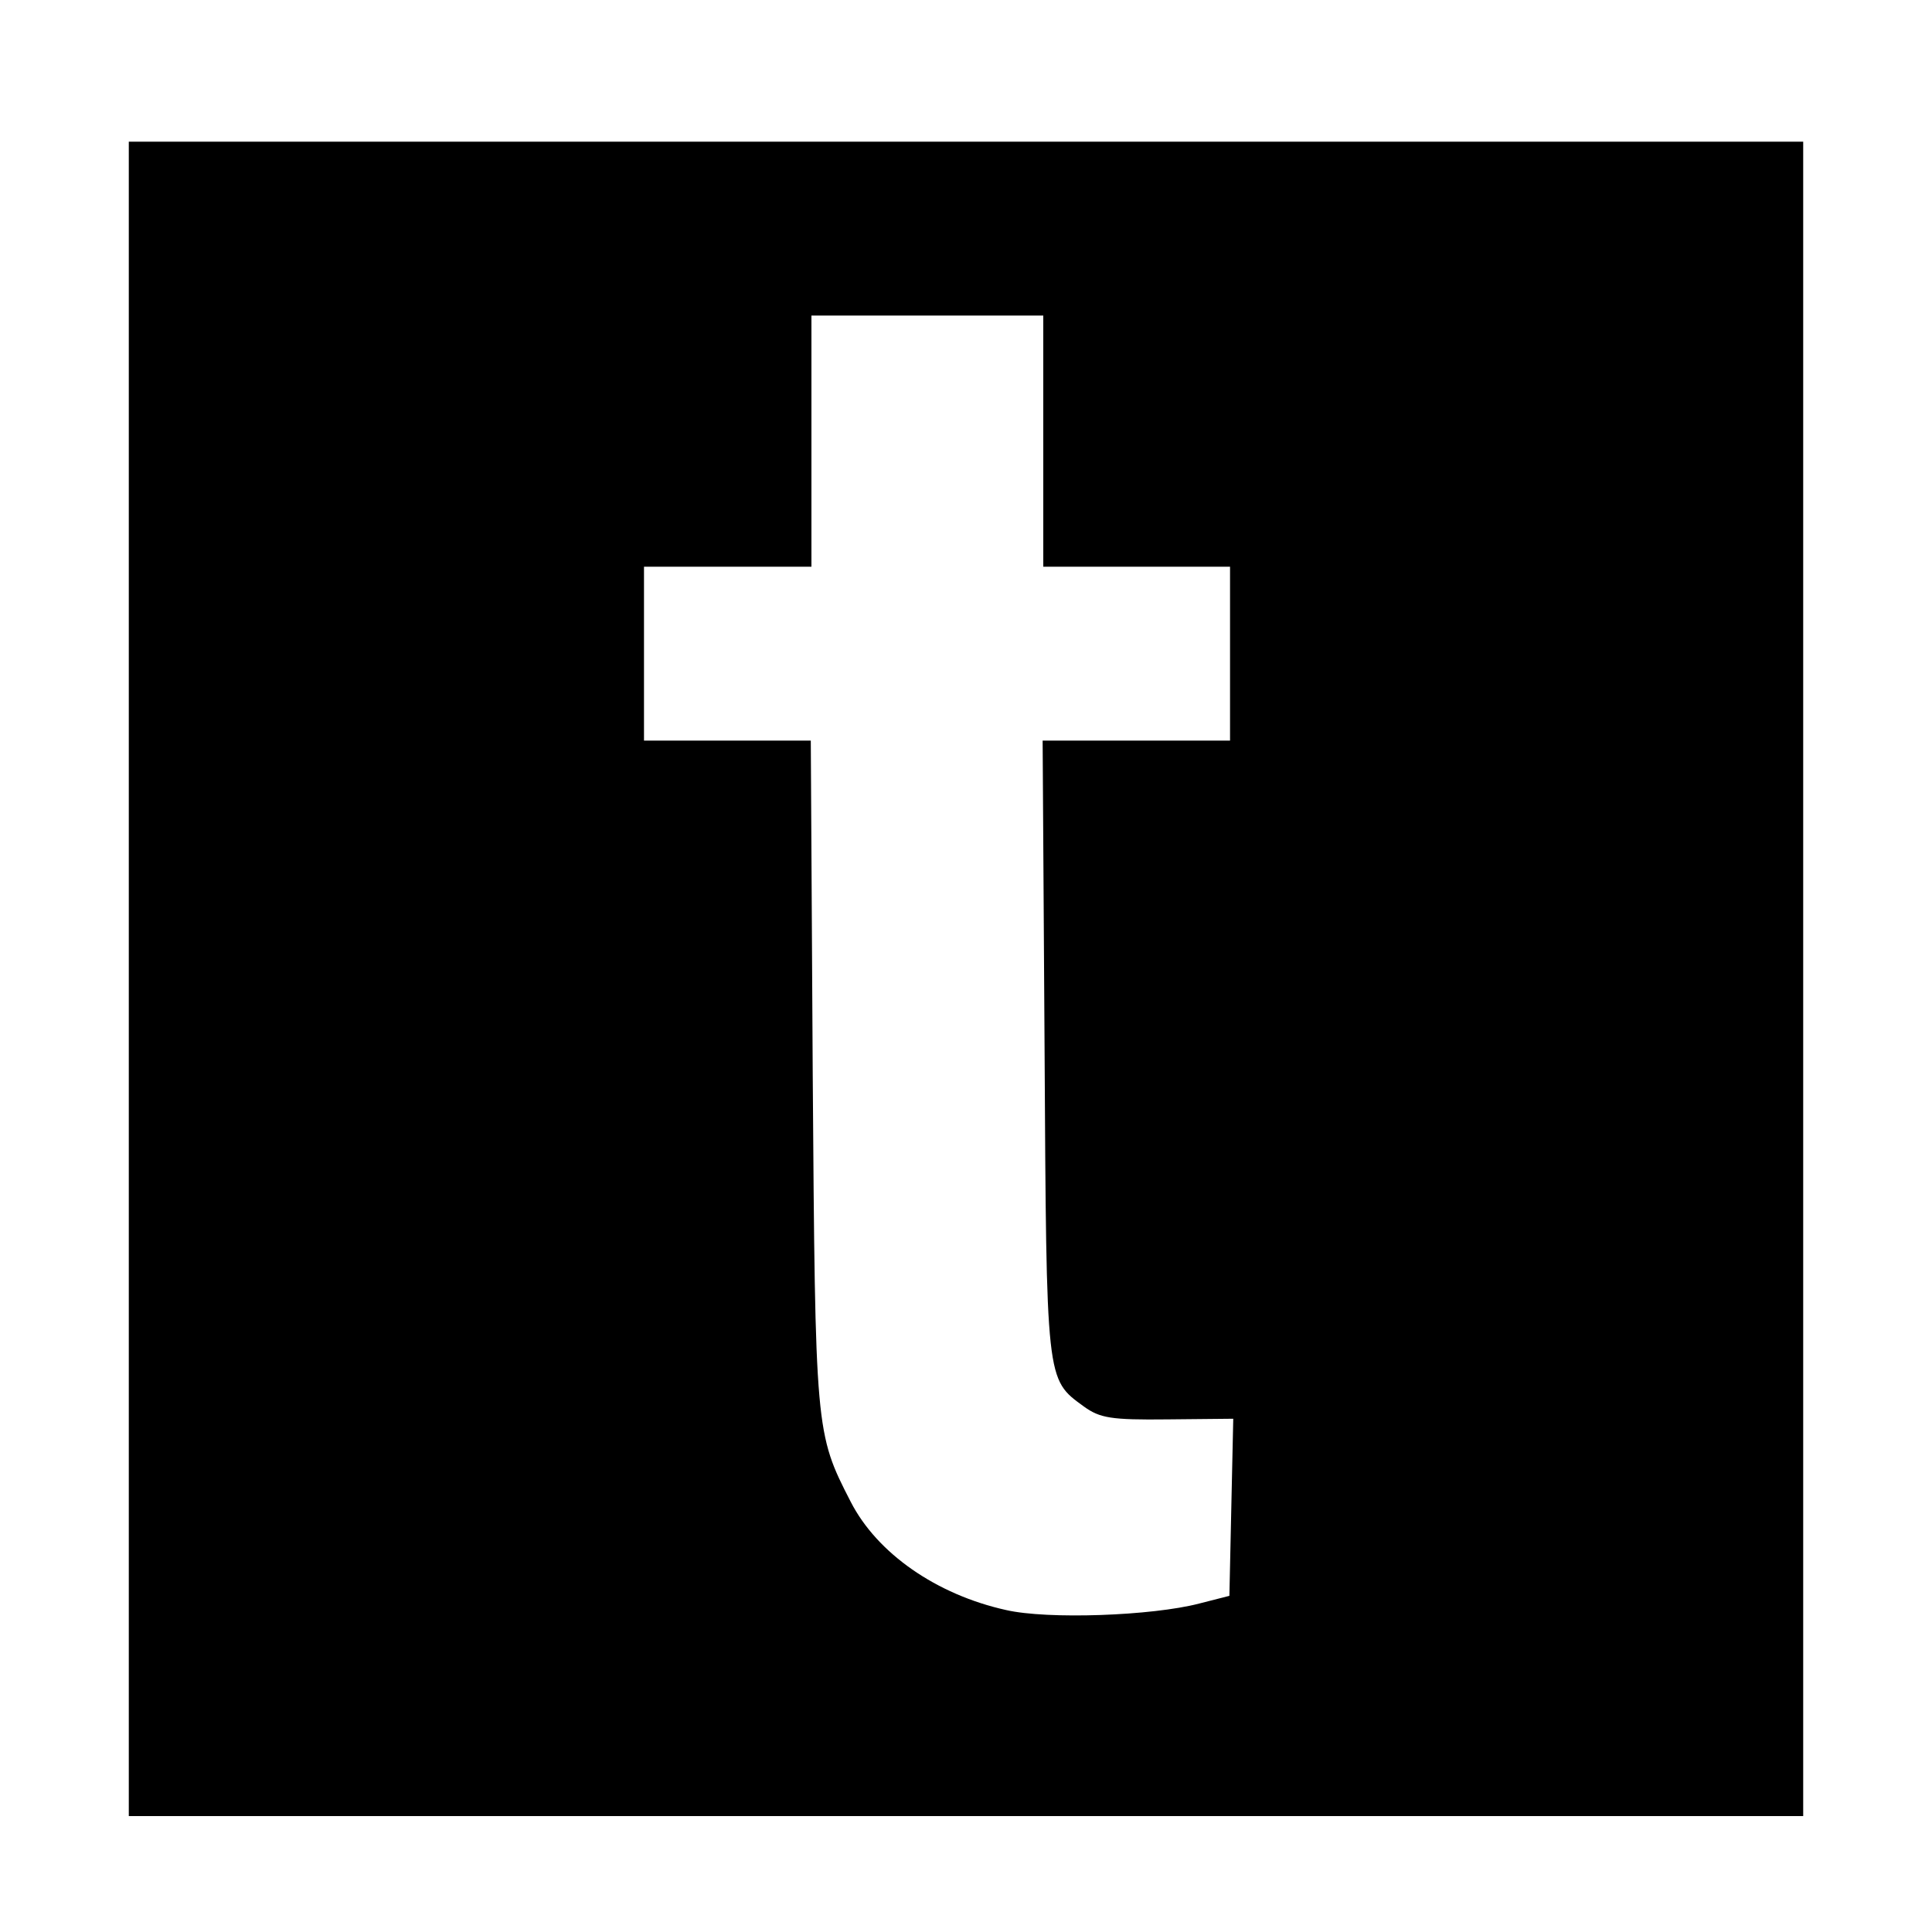
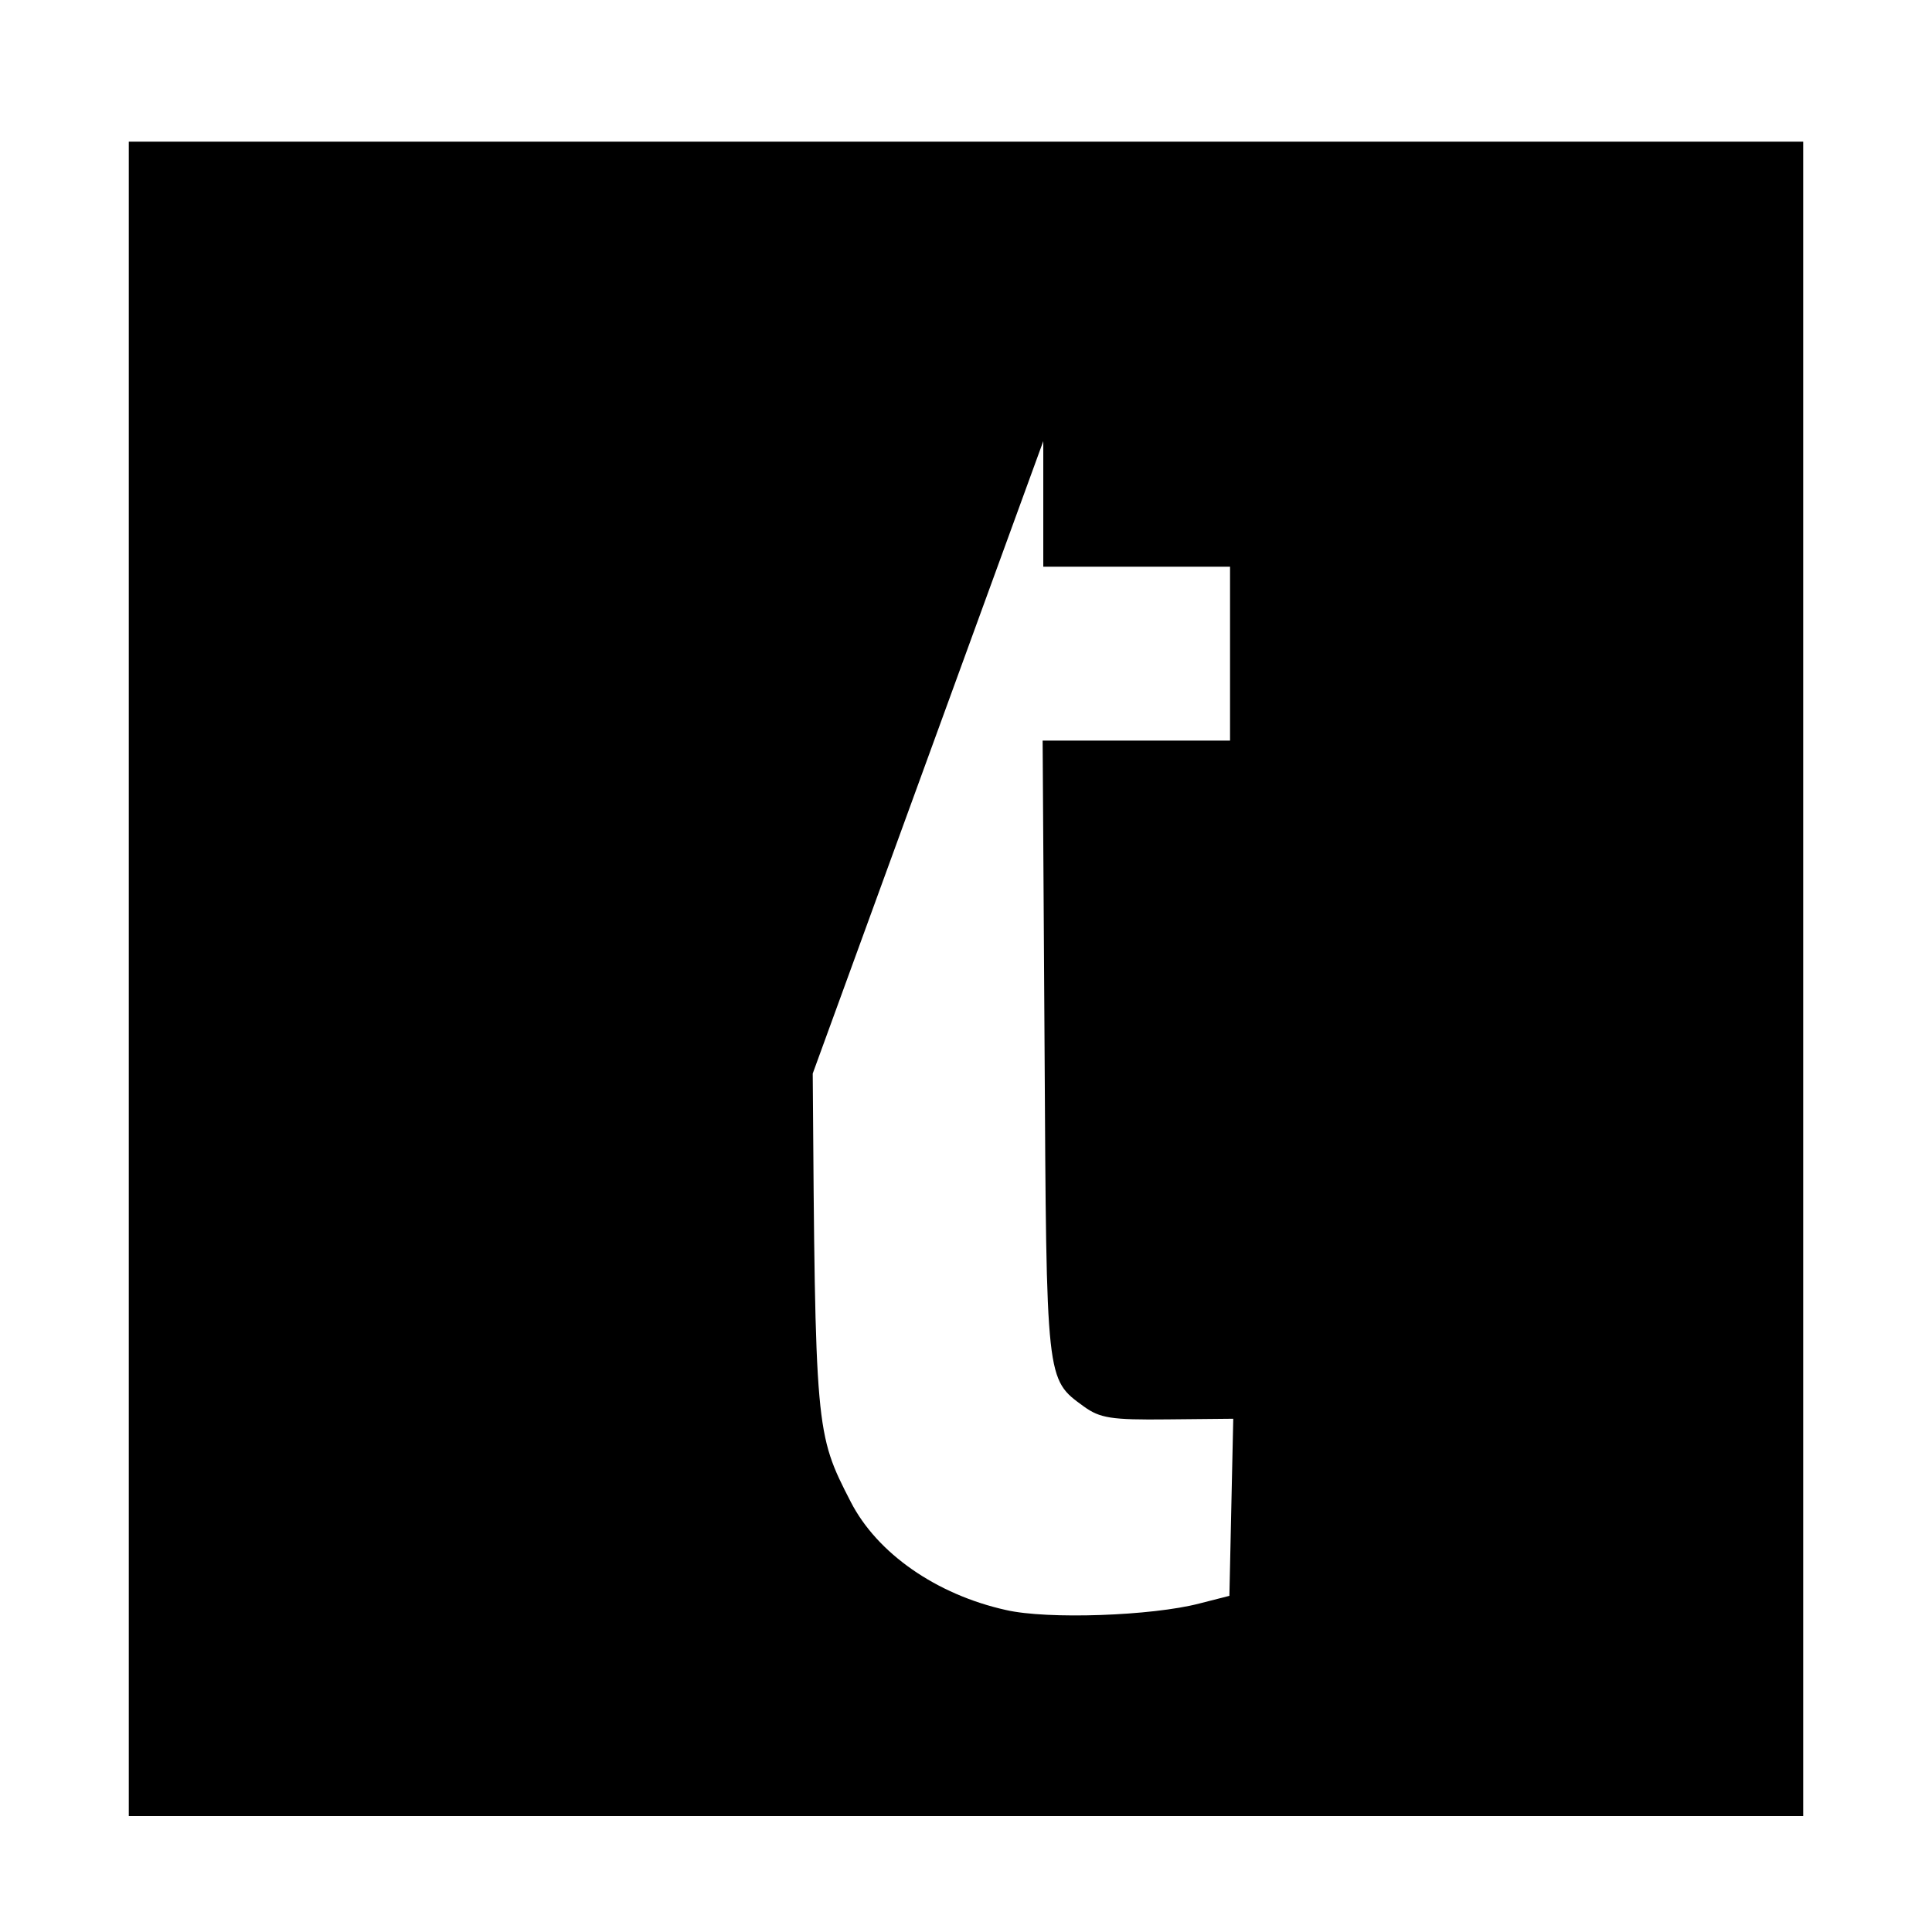
<svg xmlns="http://www.w3.org/2000/svg" version="1.0" width="300pt" height="300pt" viewBox="0 0 300 300" preserveAspectRatio="xMidYMid meet">
  <g transform="translate(0,300) scale(0.1,-0.1)" fill="#000000" stroke="none">
-     <path d="M200 1480 l0 -1300 1300 0 1300 0 0 1300 0 1300 -1300 0 -1300 0 0 -1300z m1420 835 l0 -195 145 0 145 0 0 -135 0 -135 -146 0 -145 0 3 -477 c3 -521 2 -514 61 -557 25 -18 42 -21 130 -20 l102 1 -3 -137 -3 -138 -47 -12 c-73 -19 -235 -25 -300 -10 -108 24 -200 88 -241 168 -55 107 -55 109 -59 665 l-3 517 -130 0 -129 0 0 135 0 135 130 0 130 0 0 195 0 195 180 0 180 0 0 -195z" />
+     <path d="M200 1480 l0 -1300 1300 0 1300 0 0 1300 0 1300 -1300 0 -1300 0 0 -1300z m1420 835 l0 -195 145 0 145 0 0 -135 0 -135 -146 0 -145 0 3 -477 c3 -521 2 -514 61 -557 25 -18 42 -21 130 -20 l102 1 -3 -137 -3 -138 -47 -12 c-73 -19 -235 -25 -300 -10 -108 24 -200 88 -241 168 -55 107 -55 109 -59 665 z" />
  </g>
</svg>